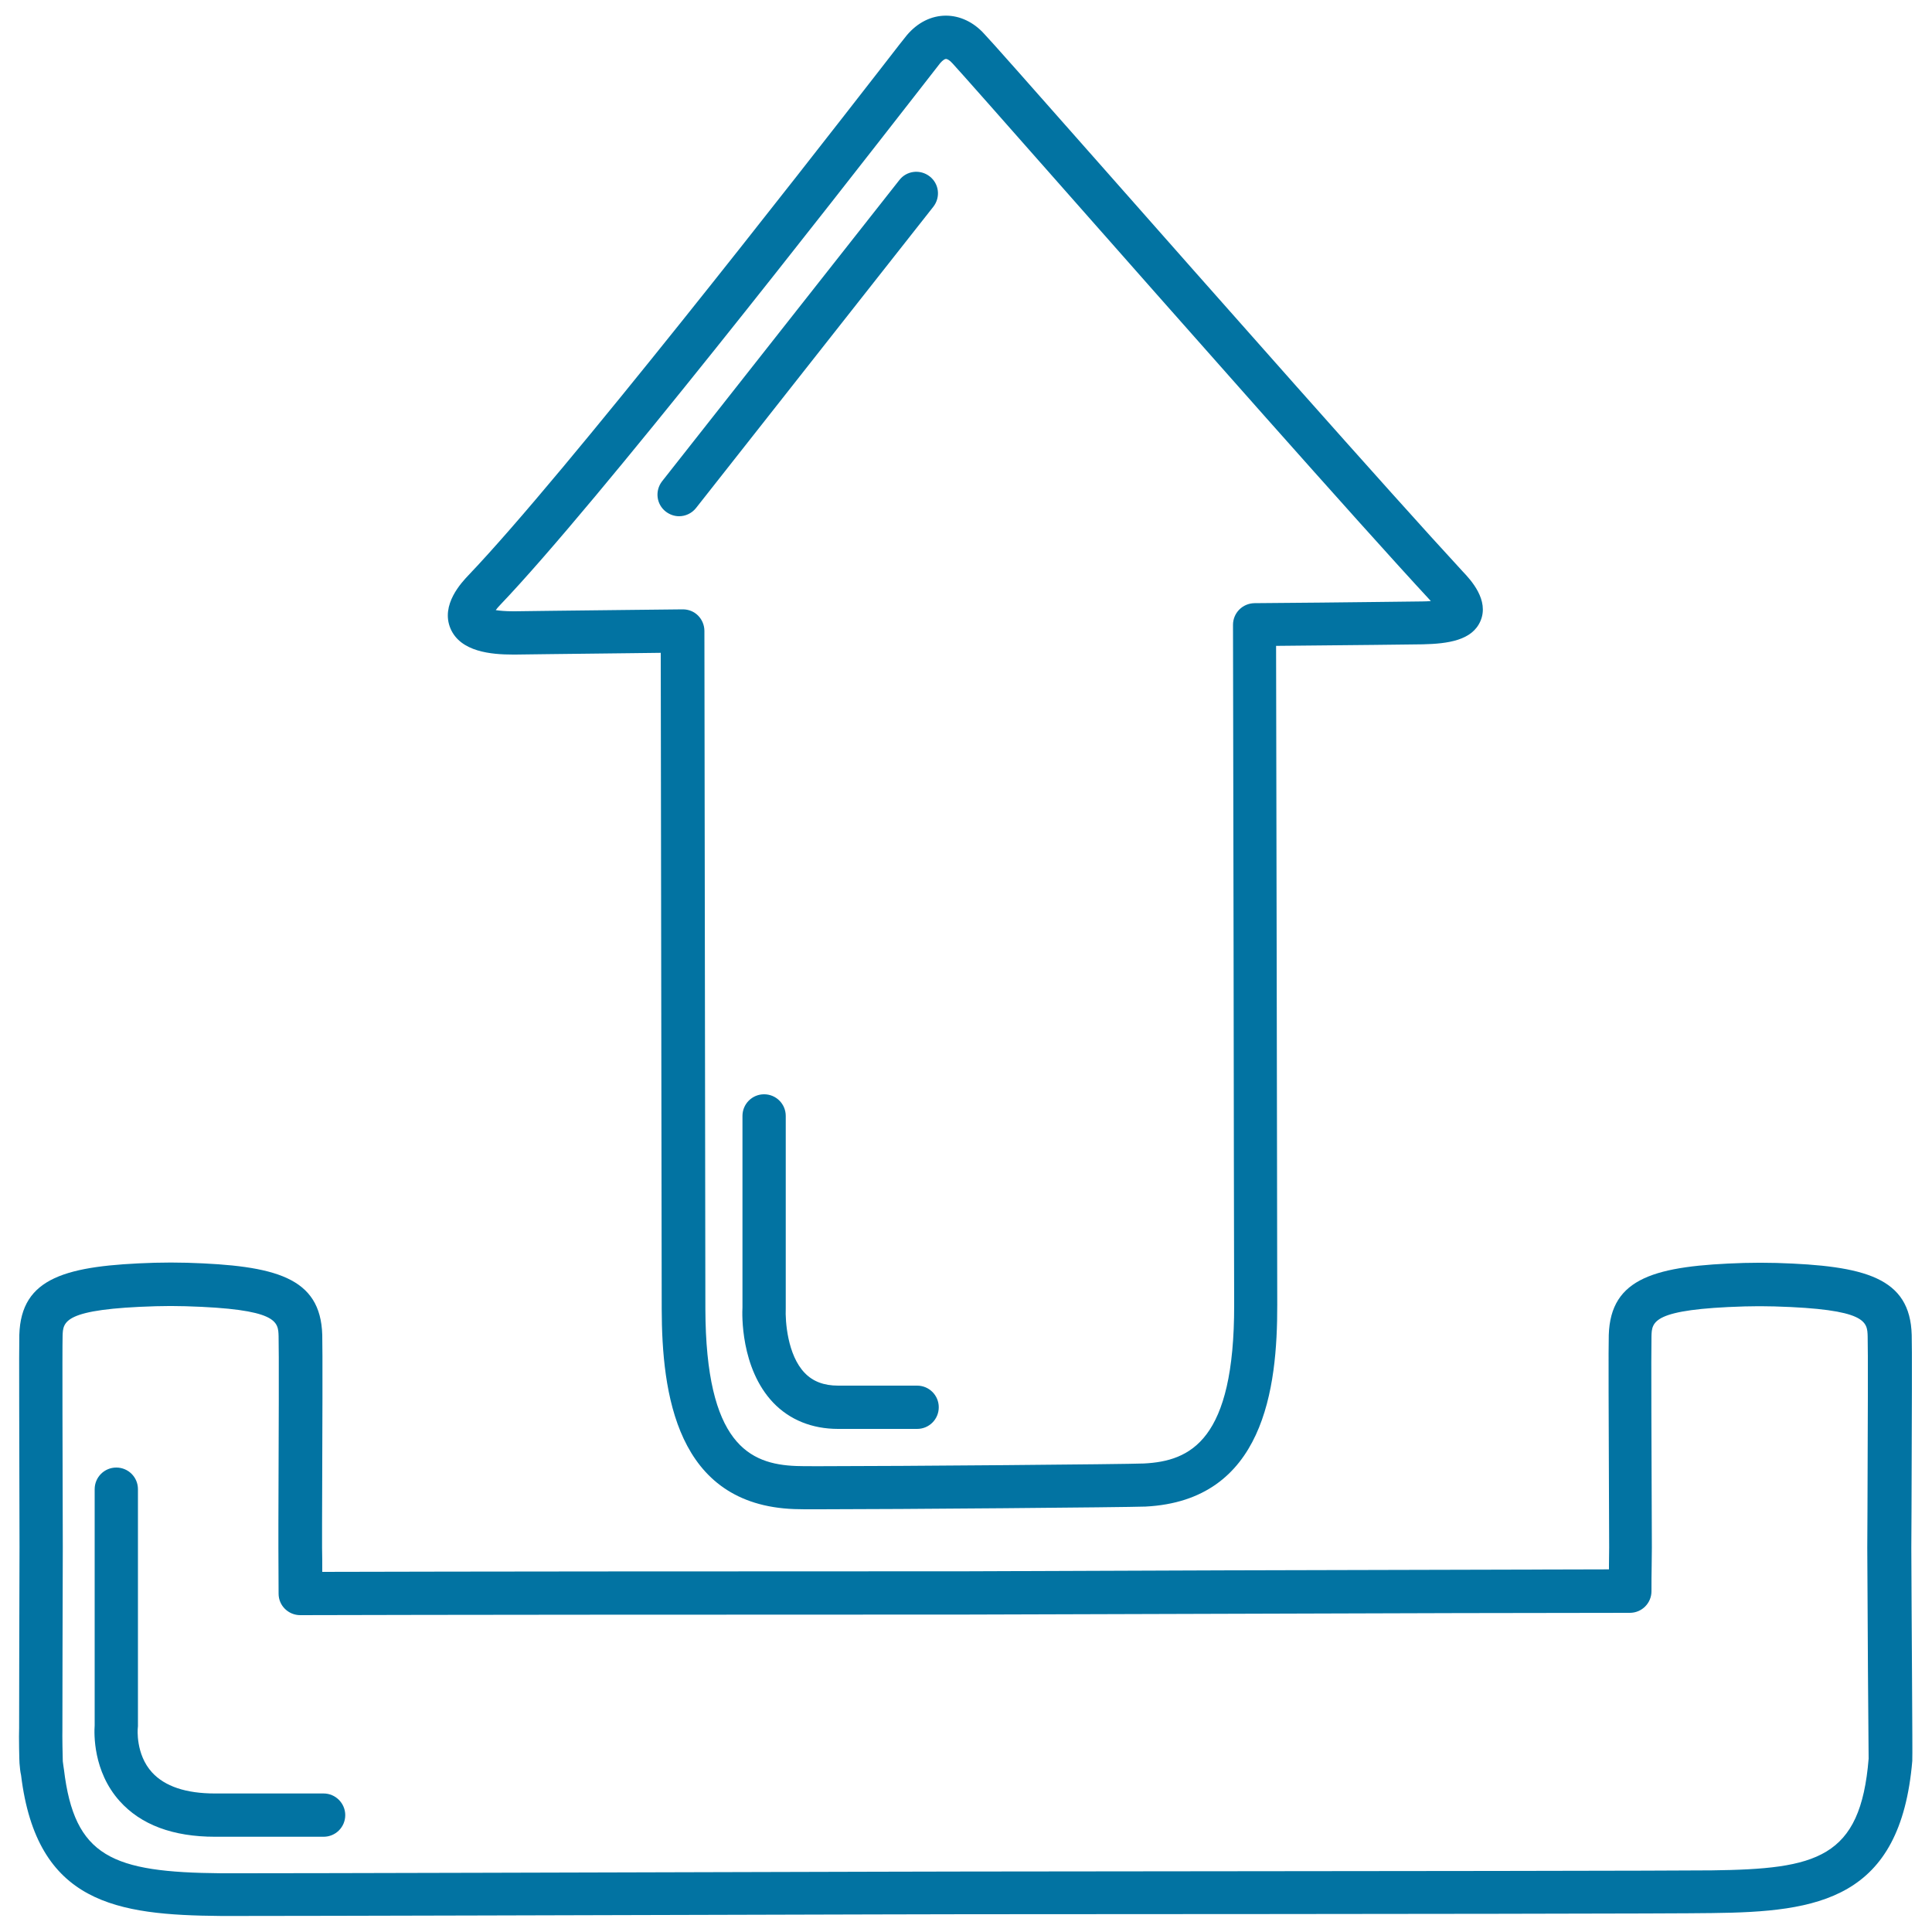
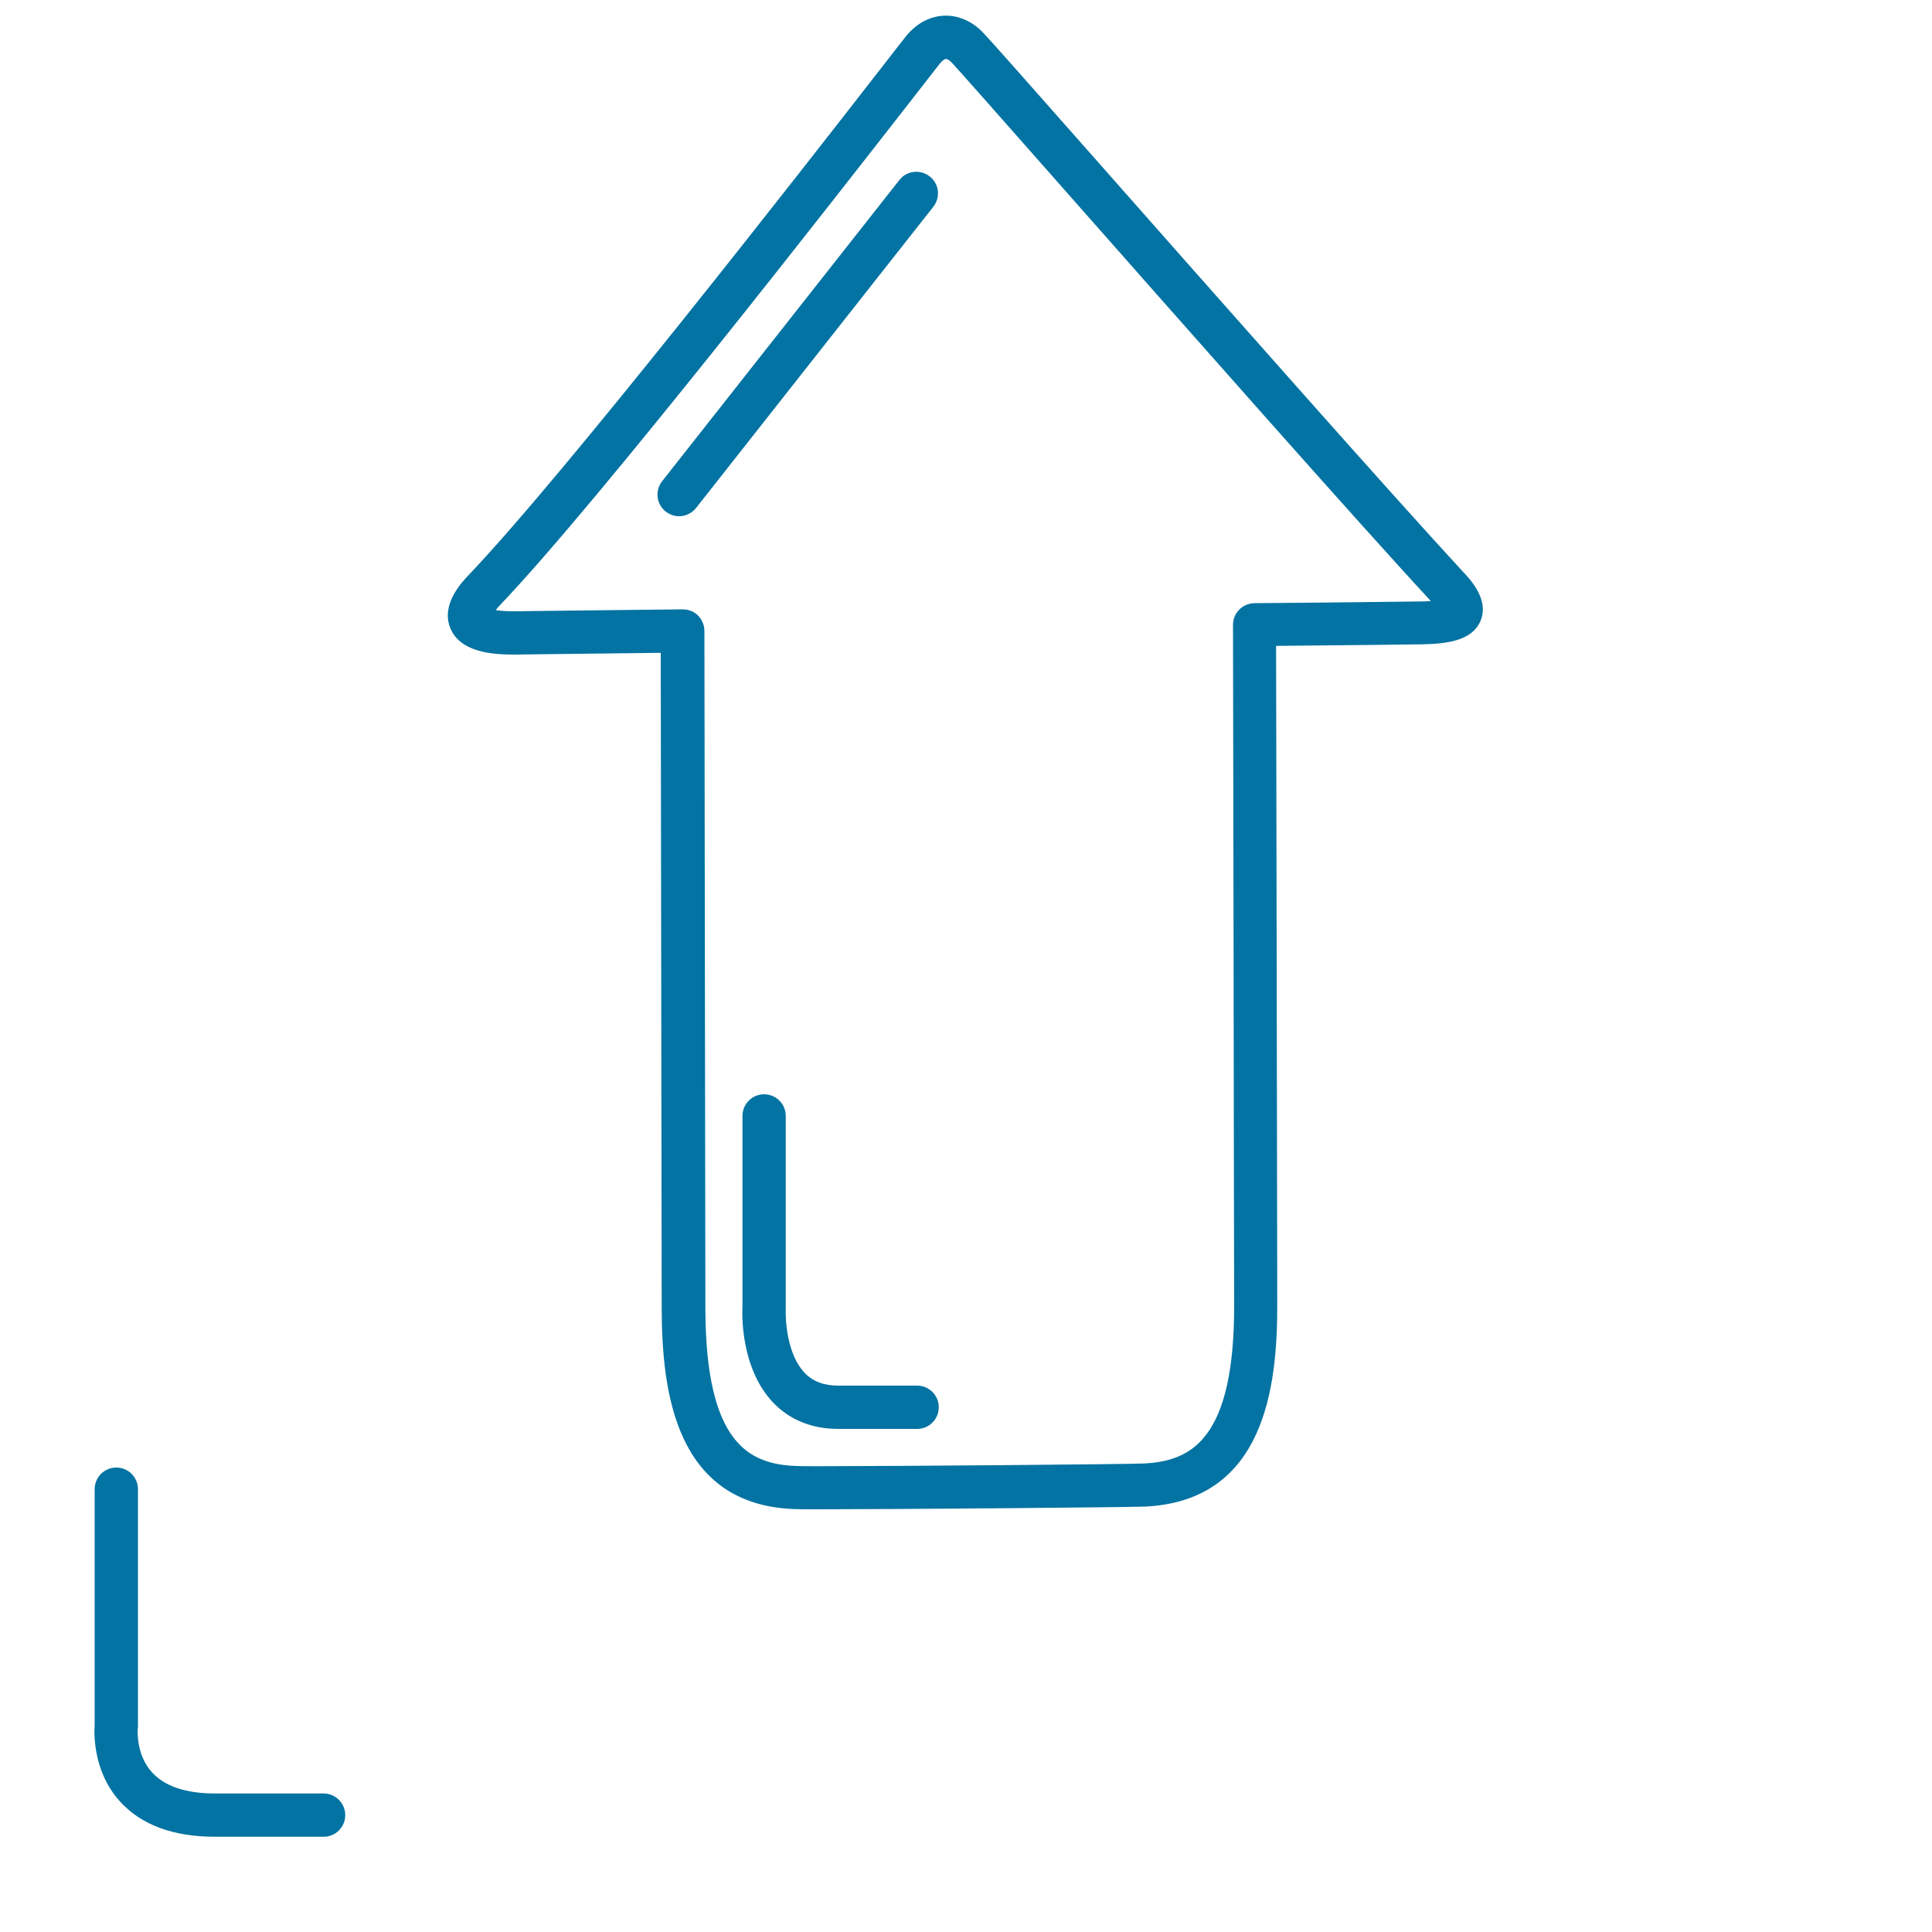
<svg xmlns="http://www.w3.org/2000/svg" viewBox="0 0 1000 1000" style="fill:#0273a2">
  <title>Upload Outlined Tray With Up Arrow SVG icon</title>
  <g>
    <g>
      <path d="M265.6,338.8l1.2,0c3.5-0.1,26.7-0.3,58.8-0.7l16.4-0.2l0.5,339.6c0.1,43.4,7.4,101.4,68.7,103.6c1.7,0.1,6.3,0.1,13.2,0.1c40,0,158-1,168.5-1.4c61.3-3.1,68.3-61.1,68.2-104.5c0-32.1-0.2-107-0.3-182.9l-0.3-158.1c20.3-0.2,37.6-0.4,50.7-0.5c13.8-0.2,22.6-0.3,25.2-0.3c13-0.3,25.6-2,29.9-12.1c4.6-10.8-5-21.2-9.1-25.5C719.4,255,628.2,151.7,567.9,83.4c-36.2-41-55.3-62.6-58.5-65.9c-5.5-6.1-12.6-9.4-19.8-9.4c-7.6,0-14.7,3.6-20.2,10.1c-1,1.2-4.8,6-13.9,17.8c-40.3,51.8-163,209.3-212.9,261.6c-3.6,3.8-14.7,15.4-9.4,27.8C238.4,337.4,254.2,338.8,265.6,338.8z M258.9,313.1C309.6,260,432.8,101.7,473.3,49.8c7-9,12.6-16.2,13.4-17.2c1.3-1.5,2.4-2.1,2.9-2.1c0.6,0,1.8,0.5,3.4,2.3c3.2,3.4,27.4,30.8,58,65.5c60.3,68.3,151.4,171.6,189.6,212.8c-1.3,0.1-2.7,0.2-4.4,0.2c-2.4,0-11.3,0.1-25.2,0.3c-15.3,0.2-36.6,0.4-61.7,0.6c-6.2,0.1-11.1,5.1-11.1,11.2l0.3,169.2c0.1,75.9,0.2,150.8,0.3,182.9c0.1,70-22.5,80.8-46.8,82c-9,0.4-125.6,1.4-167.5,1.4c-6.4,0-10.8,0-12.3-0.1c-24.3-0.9-46.9-11.4-47.1-81.3l-0.5-350.9c0-3-1.2-5.9-3.3-8c-2.1-2.1-4.9-3.2-7.9-3.2c0,0-0.1,0-0.1,0l-27.8,0.3c-33.4,0.4-55.5,0.6-59,0.7h-0.8c-4.2,0-7.1-0.3-9.1-0.6C257.2,315,257.9,314.1,258.9,313.1z" />
-       <path d="M989.3,801.1l0.1-19.1c0.2-52.8,0.3-85.5,0.1-91c-0.8-29.8-24.2-35.9-70-37.3c0,0-4.6-0.1-7.5-0.1l-0.8,0l-1.1,0c-2.8,0-7.4,0.1-7.4,0.1c-45.7,1.4-69.1,7.5-70,37.3c-0.2,5.4-0.1,38.3,0.2,109.9l-0.1,9.2c0,0.8,0,1.5,0,2.2c-46.3,0.1-117.8,0.3-199.1,0.5L500,813.3c-131.6,0-262.3,0.1-333.2,0.3c0-4.2,0-8.4-0.1-12.6l0-11.8c0.2-49.5,0.3-92.2,0.1-98.3c-0.9-29.8-24.2-35.9-70-37.3c0,0-4.6-0.1-7.4-0.1l-0.8,0l-1.1,0c-2.9,0-7.5,0.1-7.5,0.1c-45.7,1.4-69.1,7.5-70,37.3c-0.2,6.4,0,53.6,0.1,109.9c-0.1,37.1-0.2,73.1-0.2,93.5c-0.2,4.2,0.1,17.9,0.2,18.4c0.2,2.5,0.4,4.4,0.8,6.1c8.1,66.7,49.7,72.4,103.3,72.9l9.9,0c40.8,0,181.1-0.4,329.6-0.8l46.4-0.1c237.3-0.1,367.2-0.3,386-0.6c55-0.6,97.6-6.8,103.7-78.8c0-0.3,0-0.7,0-1C990,910.6,989.4,834.8,989.3,801.1z M885.9,968.1c-18.8,0.2-148.6,0.4-385.8,0.6l-46.4,0.1c-148.5,0.4-288.8,0.8-329.6,0.8l-9.7,0c-56.3-0.5-75.9-8.4-81.3-53.7c-0.1-0.4-0.1-0.8-0.2-1.3c-0.2-1-0.3-2.6-0.4-3c-0.1-1.7-0.3-14.3-0.2-16c0-0.3,0-0.7,0-1c0-20.2,0.1-56.3,0.2-93.7c-0.1-43.3-0.3-102.7-0.1-109.3c0.2-7.6,0.4-14.1,48.2-15.5c0,0,4.2-0.1,6.8-0.1l1.1,0l0.7,0c2.6,0,6.8,0.1,6.8,0.1c47.8,1.4,48,7.9,48.2,15.6c0.2,5.7,0.1,50.2-0.1,97.4l0,11.9c0,8.1,0.1,16.1,0.1,23.9c0,6.2,5.1,11.1,11.2,11.1c0,0,0,0,0,0c67.7-0.2,205.5-0.3,344.3-0.3l133.7-0.4c88.1-0.3,164.7-0.5,210.2-0.5c6.2,0,11.2-5,11.2-11.2c0-4.4,0-8.8,0.1-13.2l0.1-9.4c-0.2-47.5-0.4-102.8-0.2-109.3c0.2-7.6,0.4-14.1,48.2-15.5c0,0,4.2-0.1,6.8-0.1l1.1,0l0.8,0c2.6,0,6.8,0.1,6.8,0.1c47.8,1.4,48,7.9,48.2,15.6c0.2,5.4,0.1,46.6-0.1,90.2l-0.1,19.1c0.1,32.2,0.6,102.4,0.7,109.2C963,962,940.3,967.4,885.9,968.1z" />
      <path d="M344.6,264.8c2.1,1.6,4.5,2.4,6.9,2.4c3.3,0,6.6-1.5,8.8-4.3L483.1,107c3.8-4.9,3-11.9-1.9-15.7c-4.9-3.8-11.9-3-15.7,1.9L342.7,249.1C338.9,254,339.7,261,344.6,264.8z" />
      <path d="M474.7,717.2h-40.9c-7.4,0-13.1-2.2-17.3-6.6c-8.9-9.2-10.1-26.8-9.8-33.3v-99.7c0-6.2-5-11.2-11.2-11.2c-6.2,0-11.2,5-11.2,11.2l0,99.1c-0.2,3.2-1.1,31.4,15.9,49.3c8.5,8.9,20.1,13.6,33.6,13.6h40.9c6.2,0,11.2-5,11.2-11.2S480.9,717.2,474.7,717.2z" />
      <path d="M167.5,928.3h-56.2c-15.1,0-26-3.7-32.6-10.9c-8.6-9.4-7.4-22.7-7.4-22.7c0-0.4,0.1-0.8,0.1-1.2V770.8c0-6.2-5-11.2-11.2-11.2c-6.2,0-11.2,5-11.2,11.2v122.2c-0.3,4.2-0.9,23.8,12.9,39.2c11,12.3,27.6,18.5,49.4,18.5h56.2c6.2,0,11.2-5,11.2-11.2C178.7,933.4,173.7,928.3,167.5,928.3z" />
    </g>
  </g>
</svg>